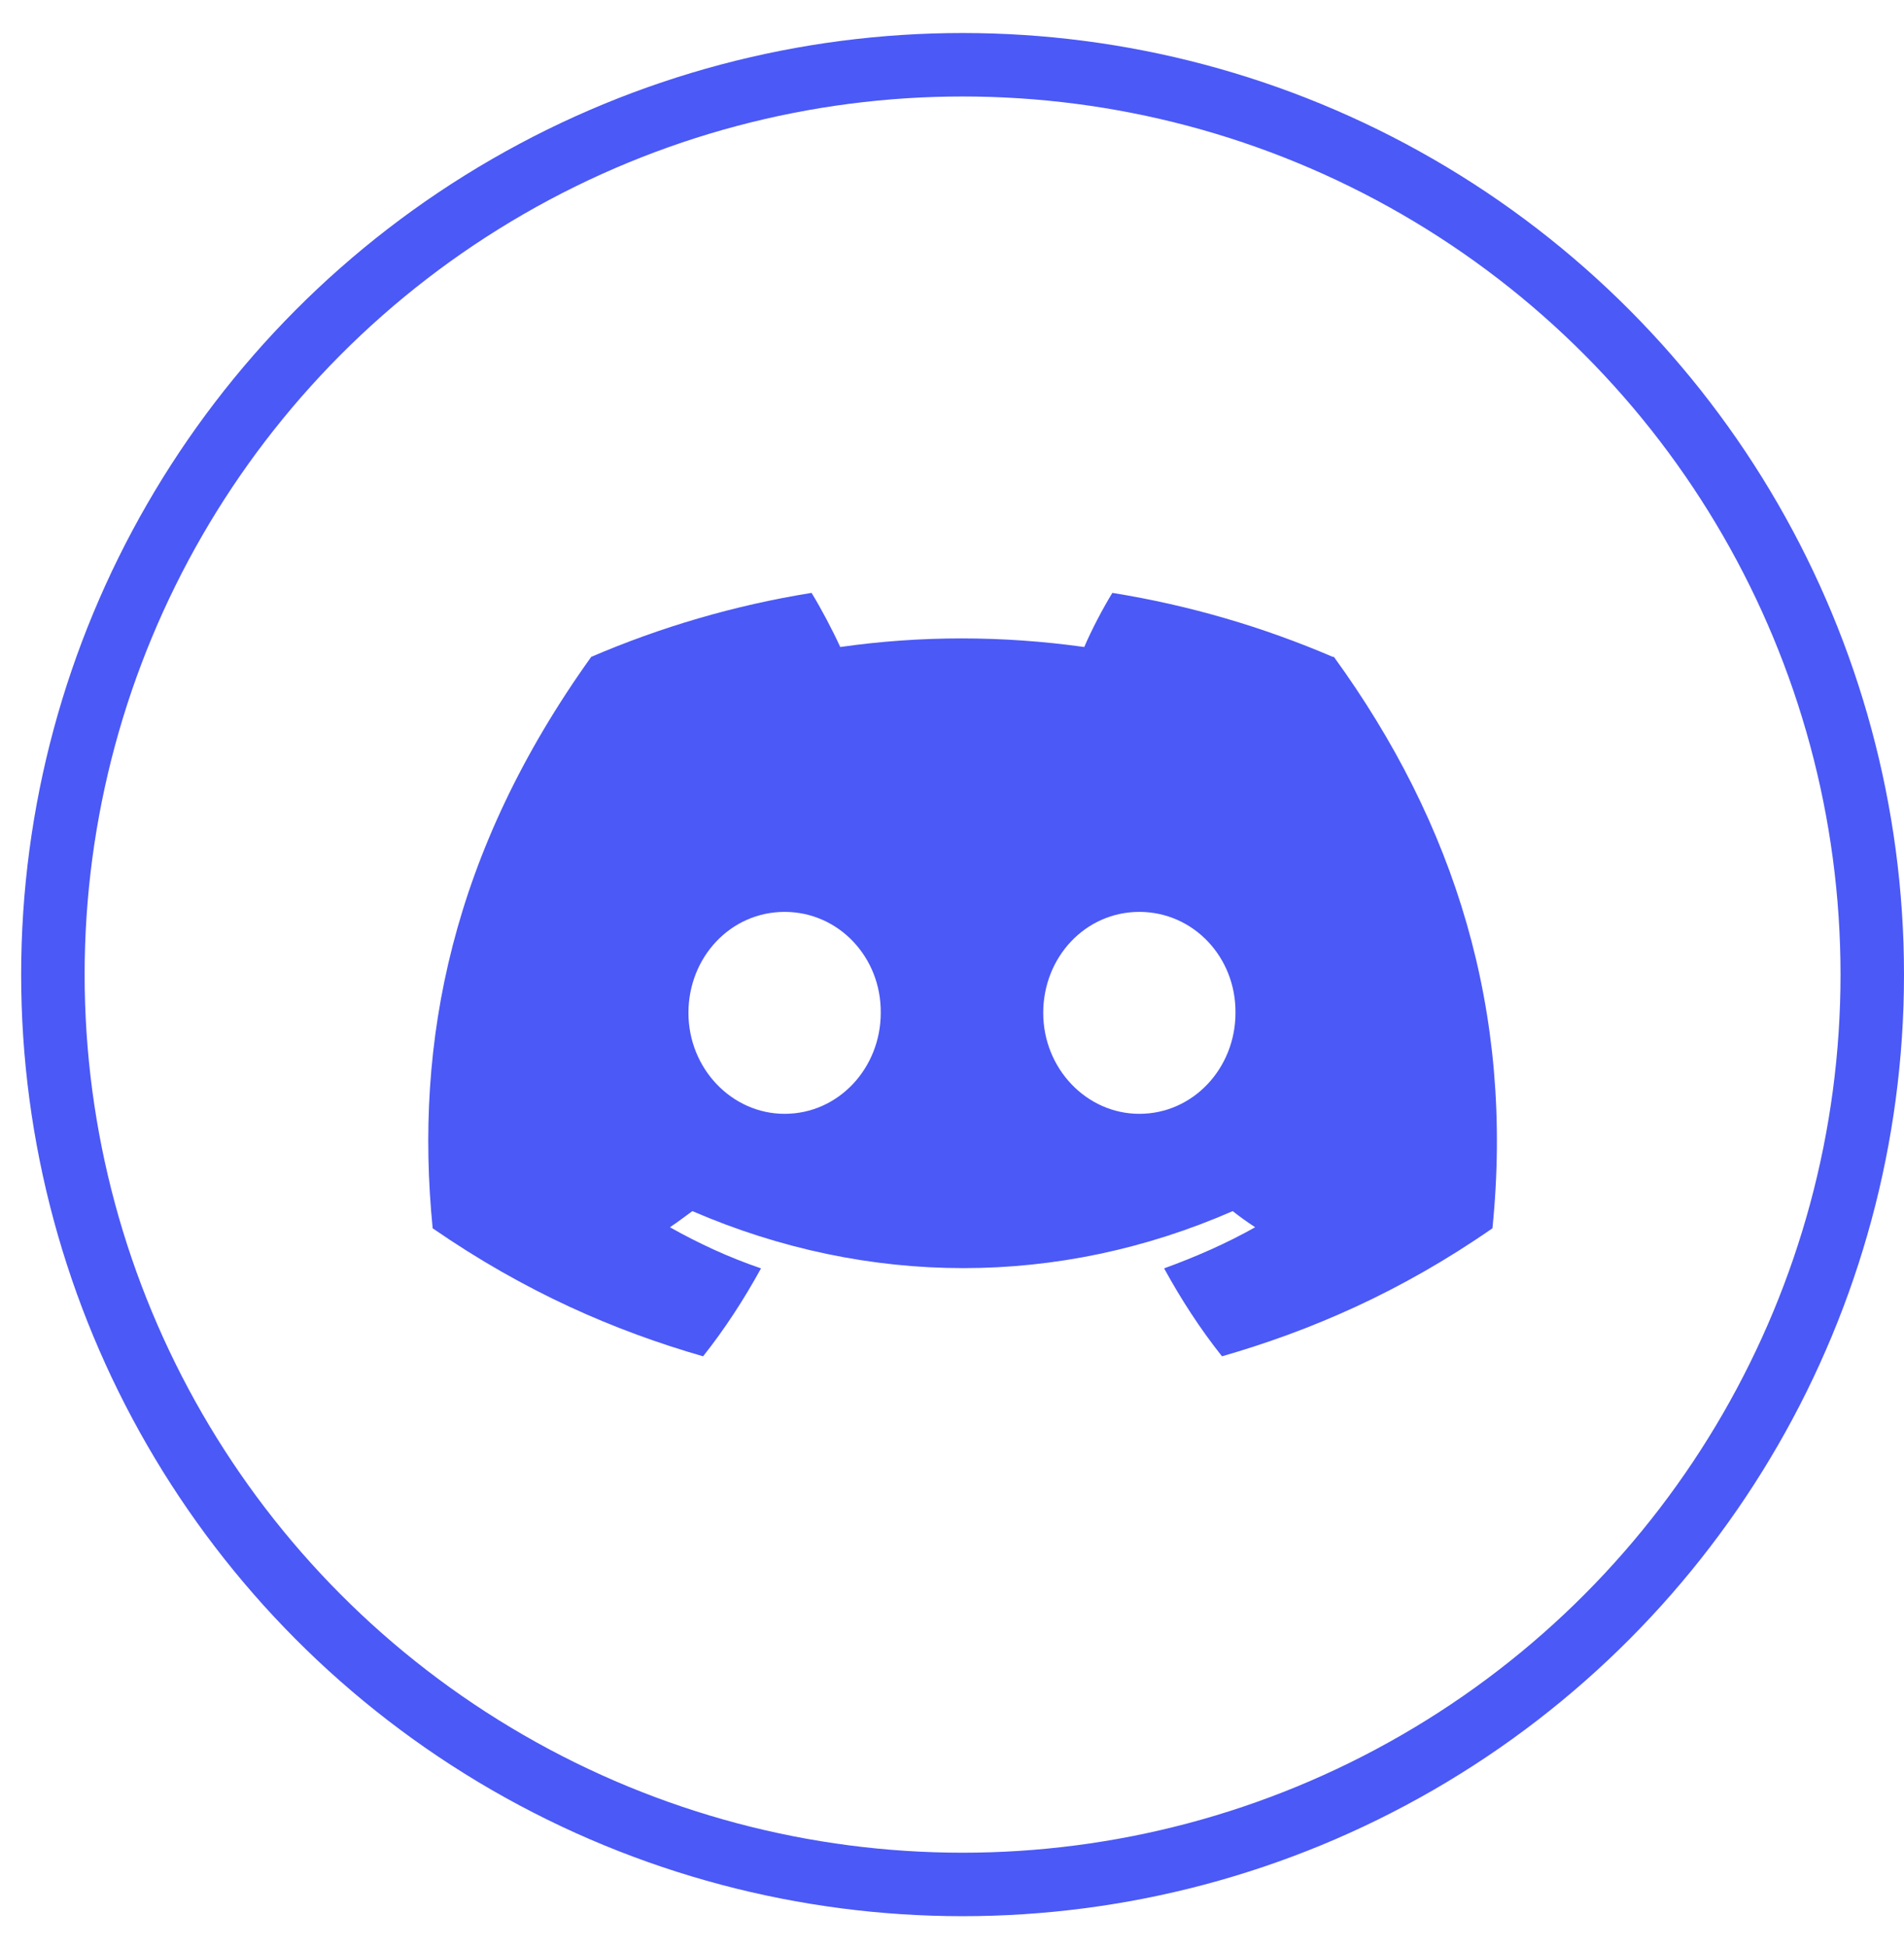
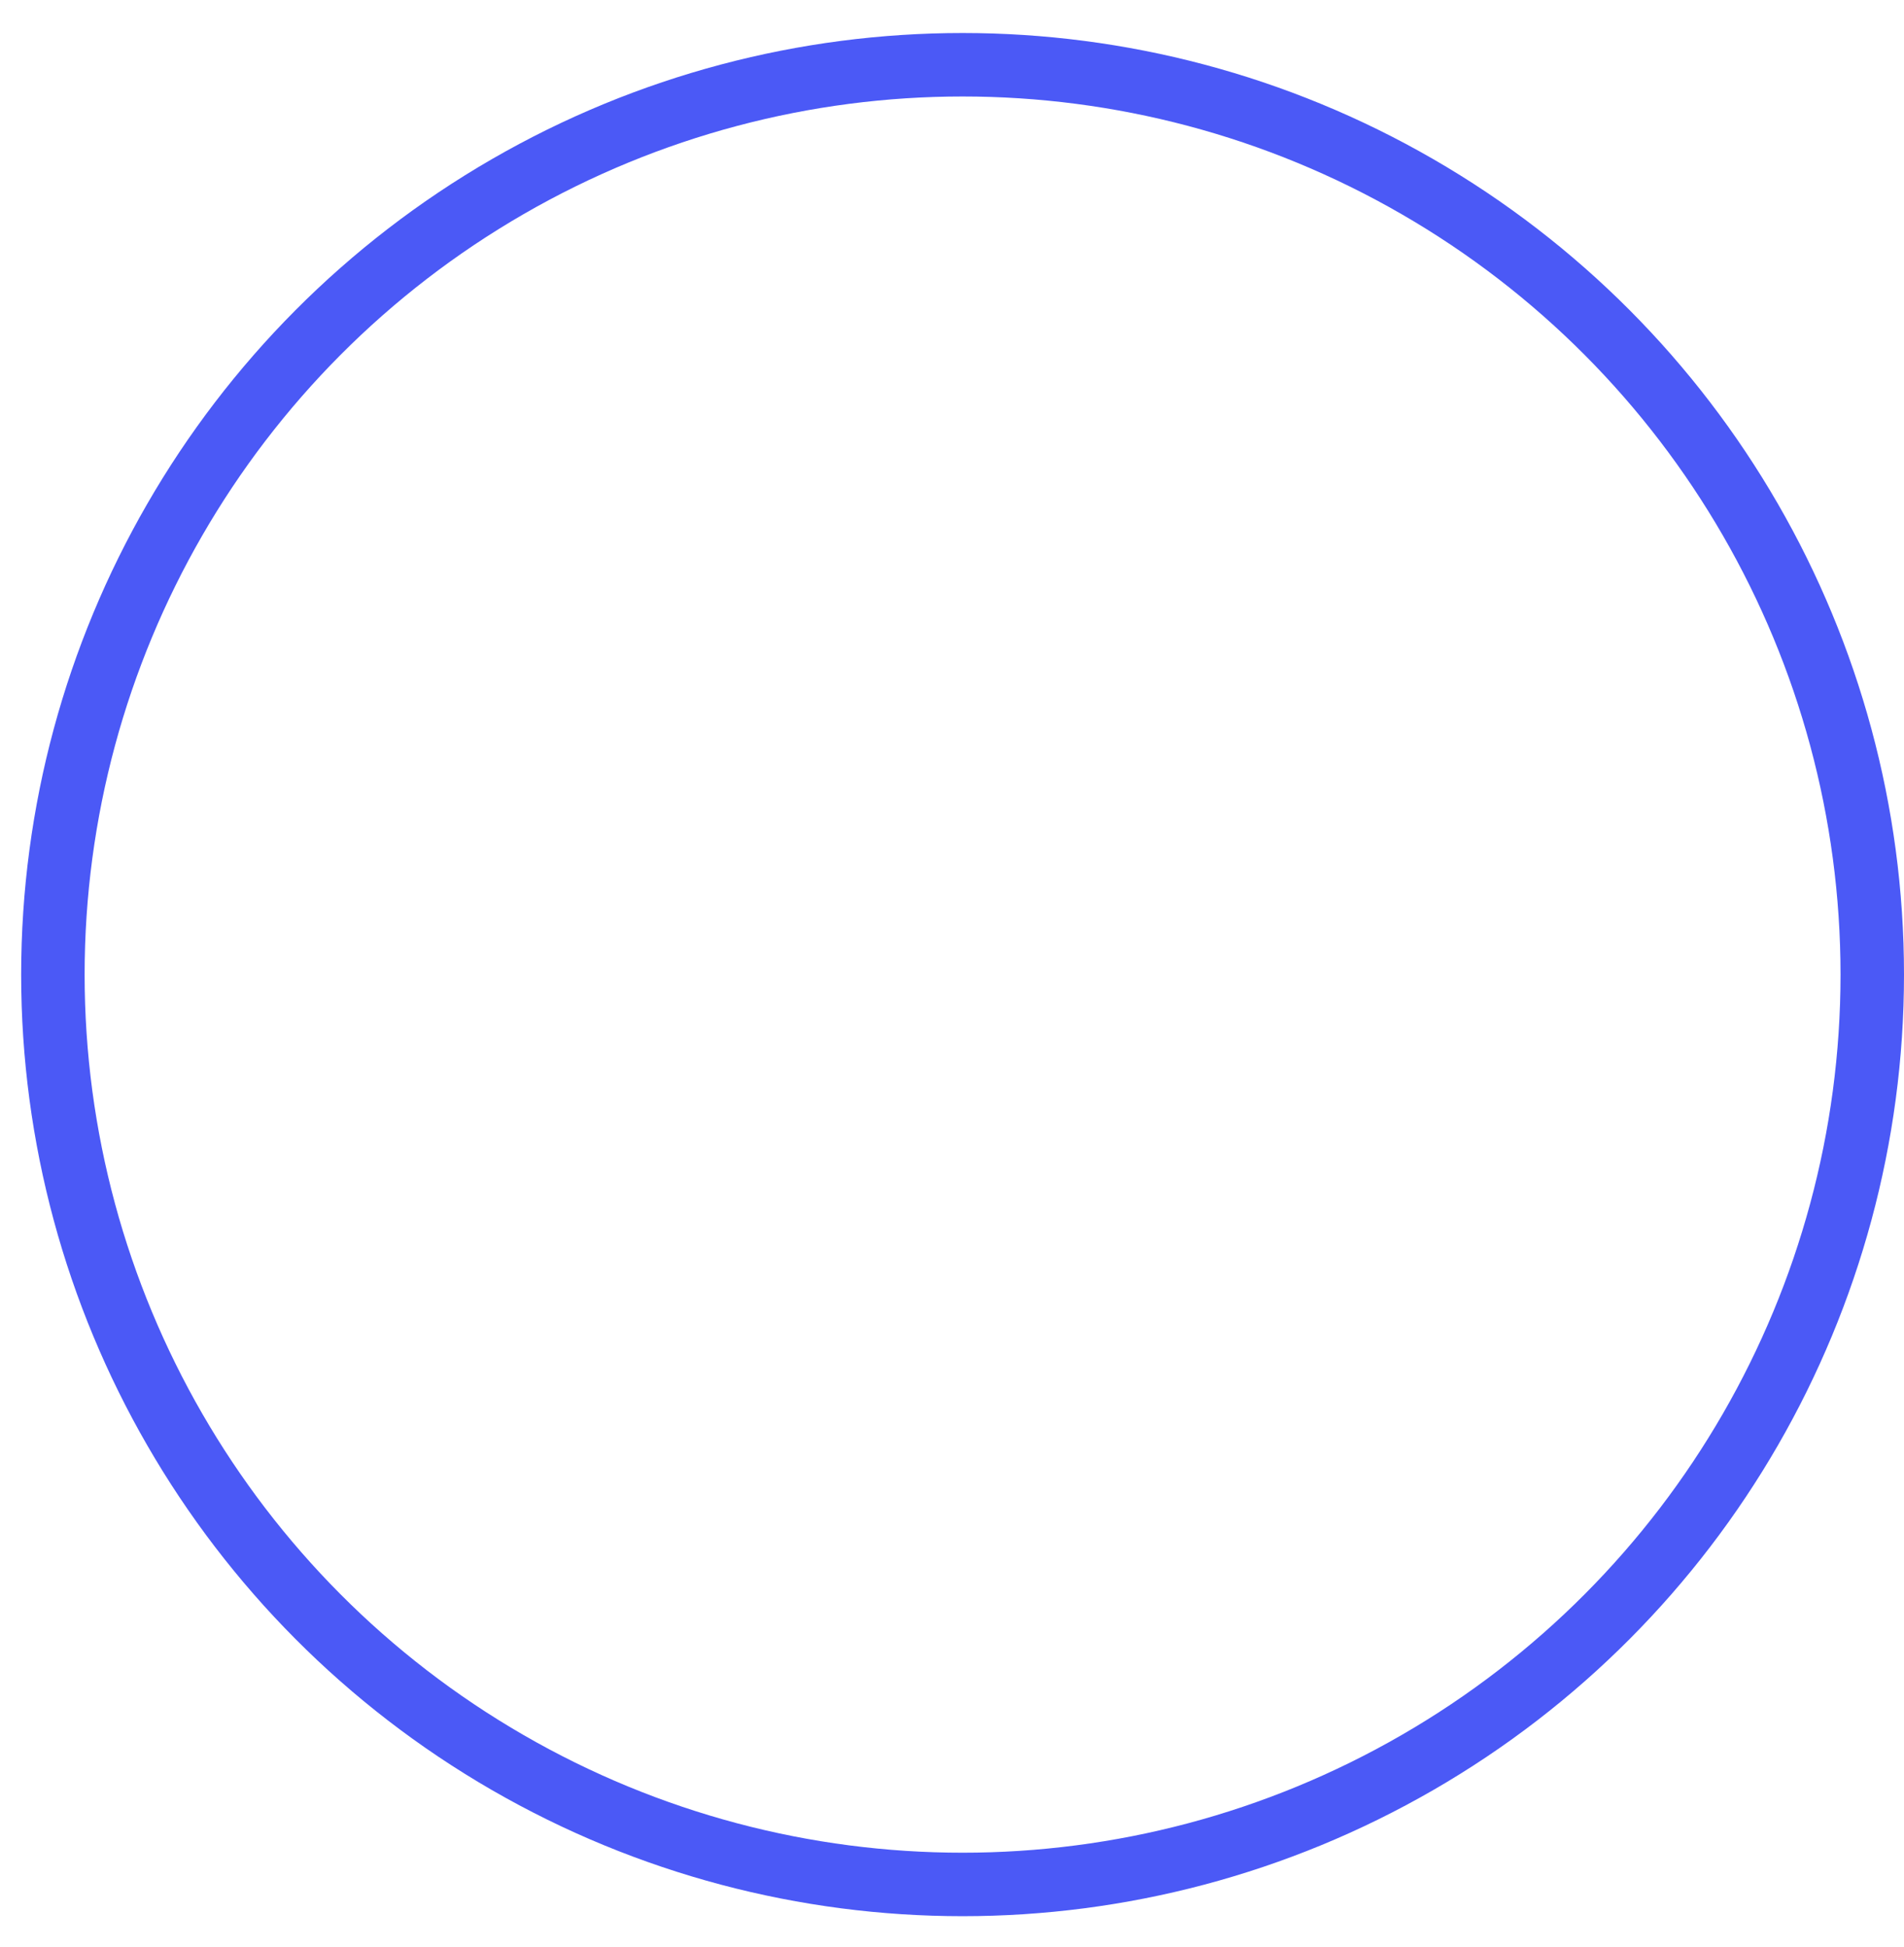
<svg xmlns="http://www.w3.org/2000/svg" width="45" height="46" viewBox="0 0 45 46" fill="none">
  <g id="Discord">
    <circle id="Ellipse 18" cx="22.75" cy="23.03" r="21.5" stroke="#4B59F6" stroke-width="1.5" />
-     <path id="Vector" d="M31.499 15.522C29.865 14.821 28.124 14.305 26.29 14.01C26.064 14.379 25.799 14.883 25.626 15.289C23.686 15.018 21.759 15.018 19.859 15.289C19.673 14.883 19.407 14.379 19.181 14.01C17.348 14.305 15.607 14.821 13.973 15.522C10.678 20.122 9.787 24.61 10.226 29.025C12.418 30.538 14.531 31.448 16.617 32.05C17.135 31.398 17.587 30.698 17.986 29.972C17.228 29.714 16.511 29.382 15.833 29C16.019 28.878 16.192 28.742 16.364 28.619C20.523 30.415 25.028 30.415 29.134 28.619C29.306 28.755 29.479 28.878 29.665 29C28.988 29.382 28.257 29.701 27.513 29.972C27.911 30.698 28.363 31.398 28.881 32.05C30.968 31.448 33.093 30.538 35.273 29.025C35.791 23.897 34.382 19.458 31.526 15.522H31.499ZM18.544 26.32C17.295 26.32 16.271 25.25 16.271 23.934C16.271 22.618 17.268 21.548 18.544 21.548C19.819 21.548 20.829 22.618 20.816 23.934C20.816 25.238 19.819 26.32 18.544 26.32ZM26.928 26.32C25.679 26.32 24.656 25.25 24.656 23.934C24.656 22.618 25.652 21.548 26.928 21.548C28.204 21.548 29.213 22.618 29.2 23.934C29.2 25.238 28.204 26.32 26.928 26.32Z" fill="#4B59F6" />
  </g>
</svg>